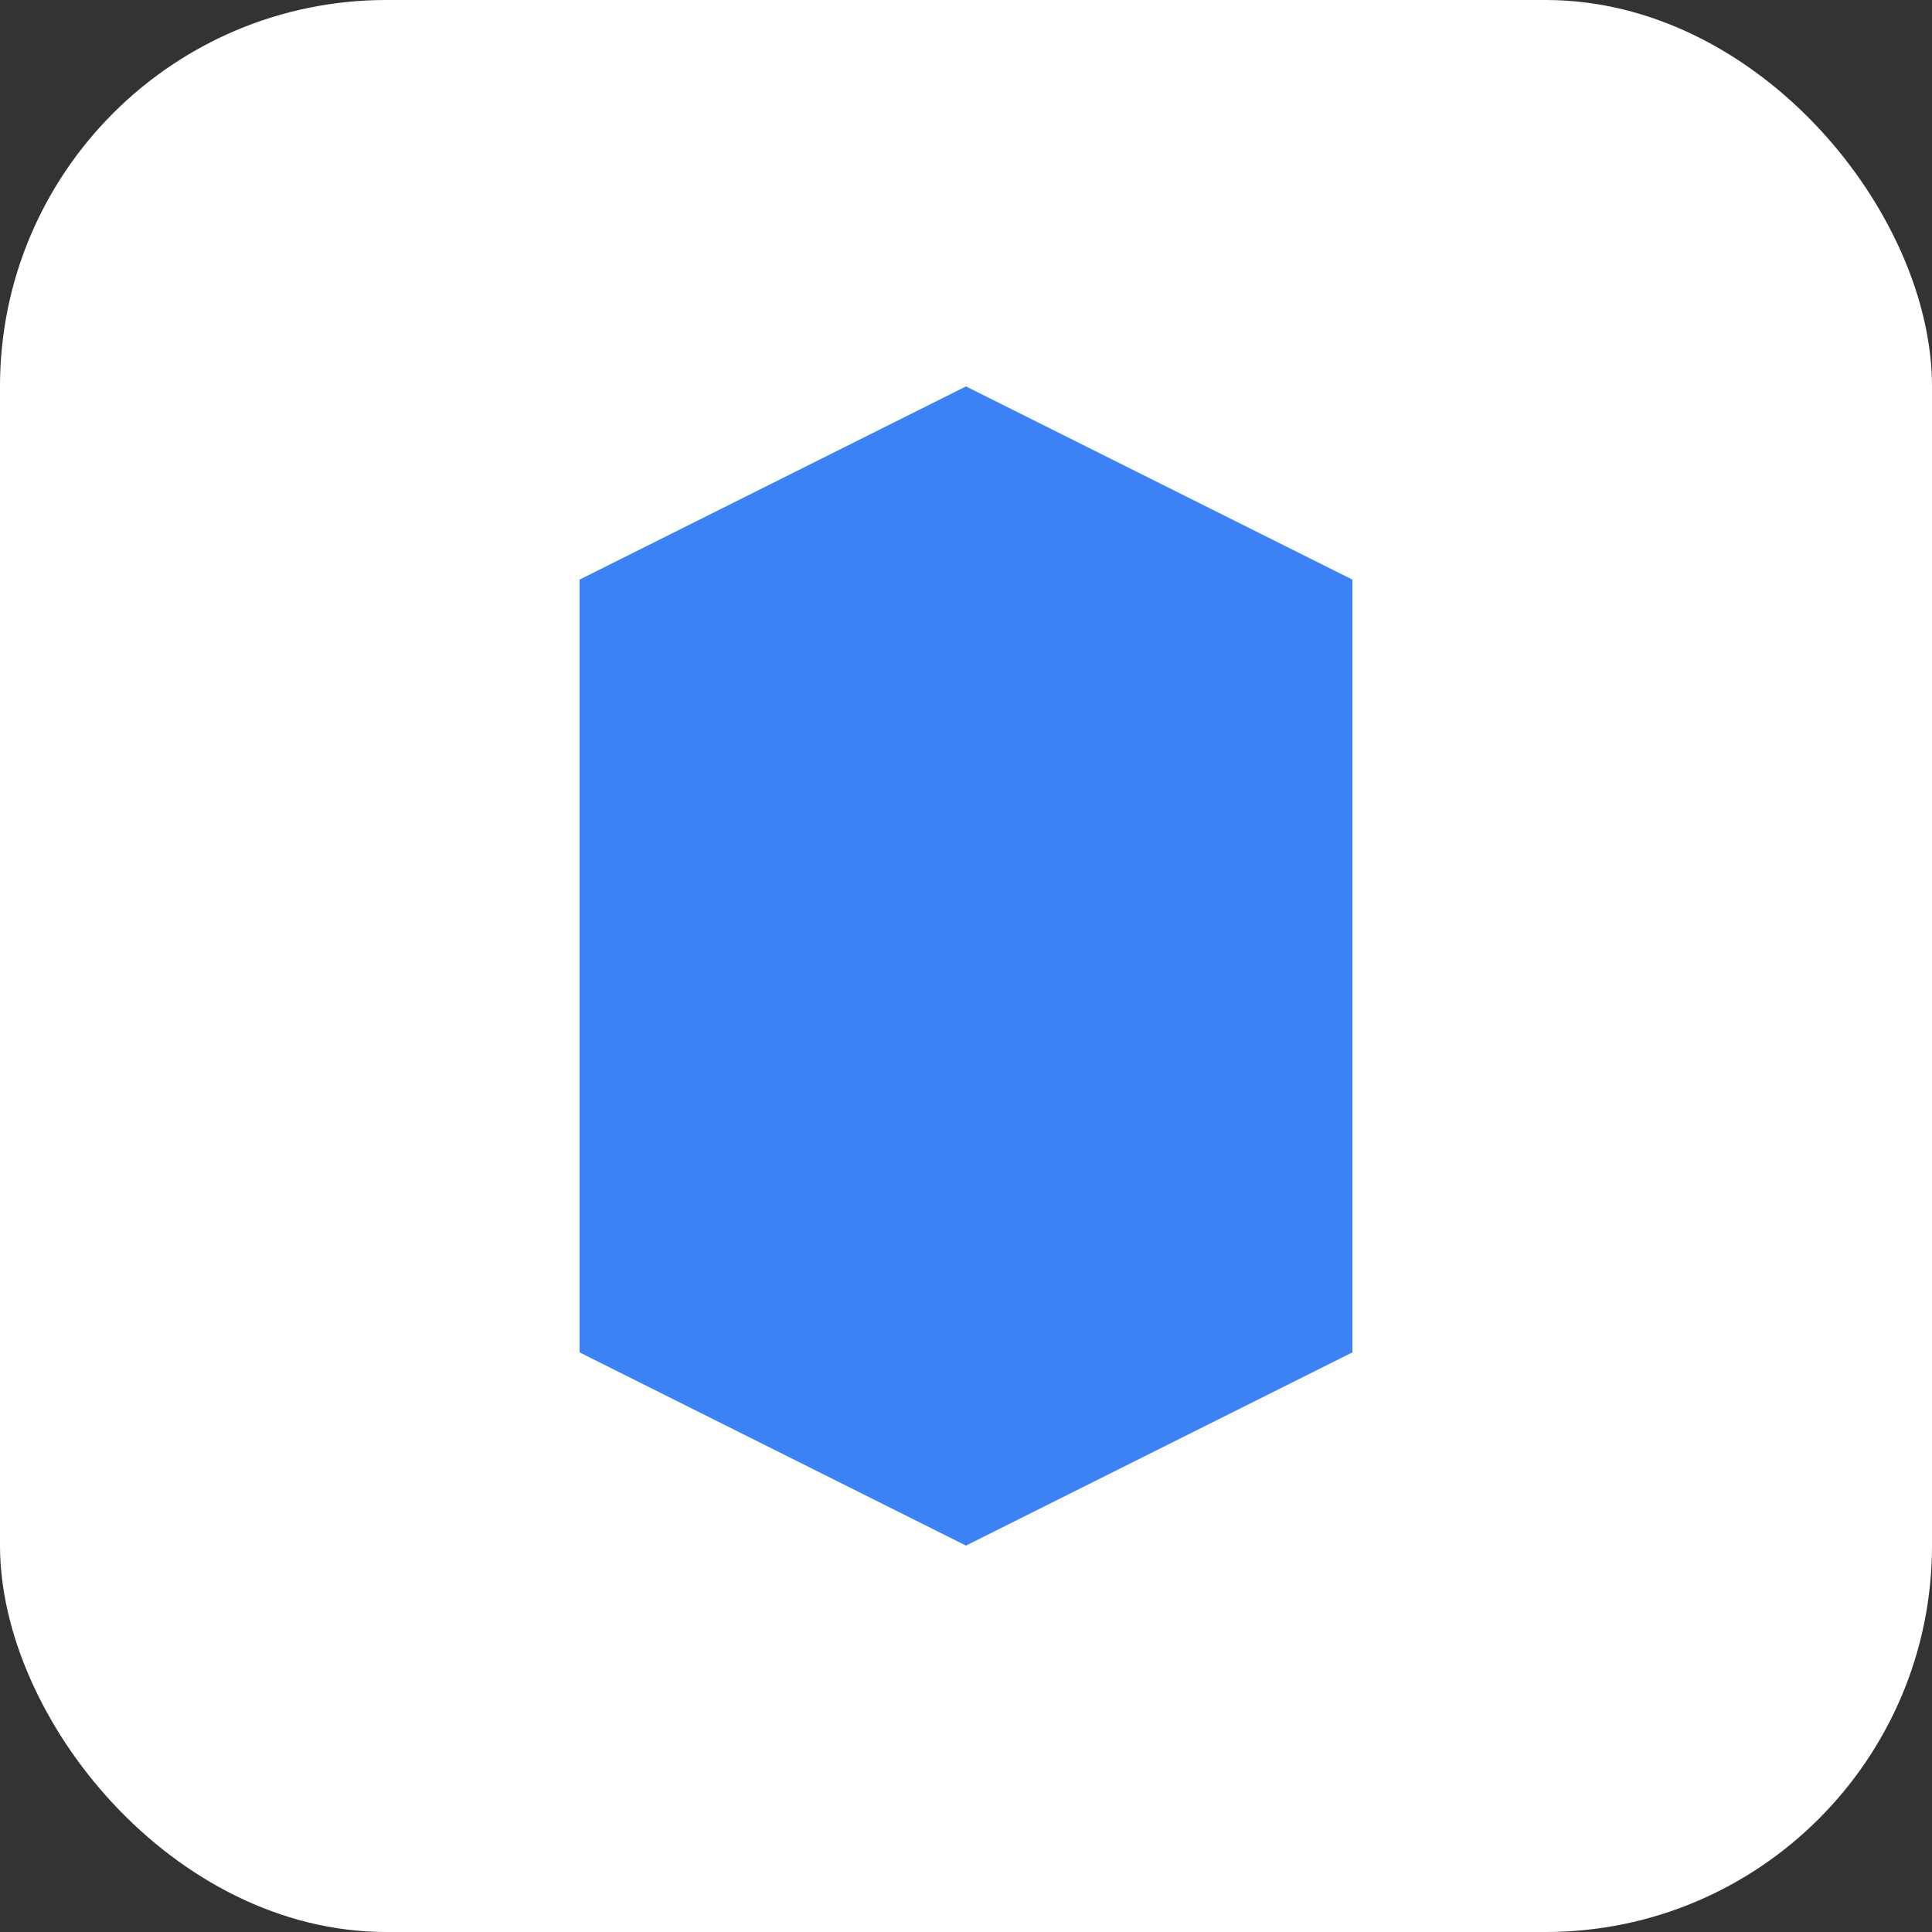
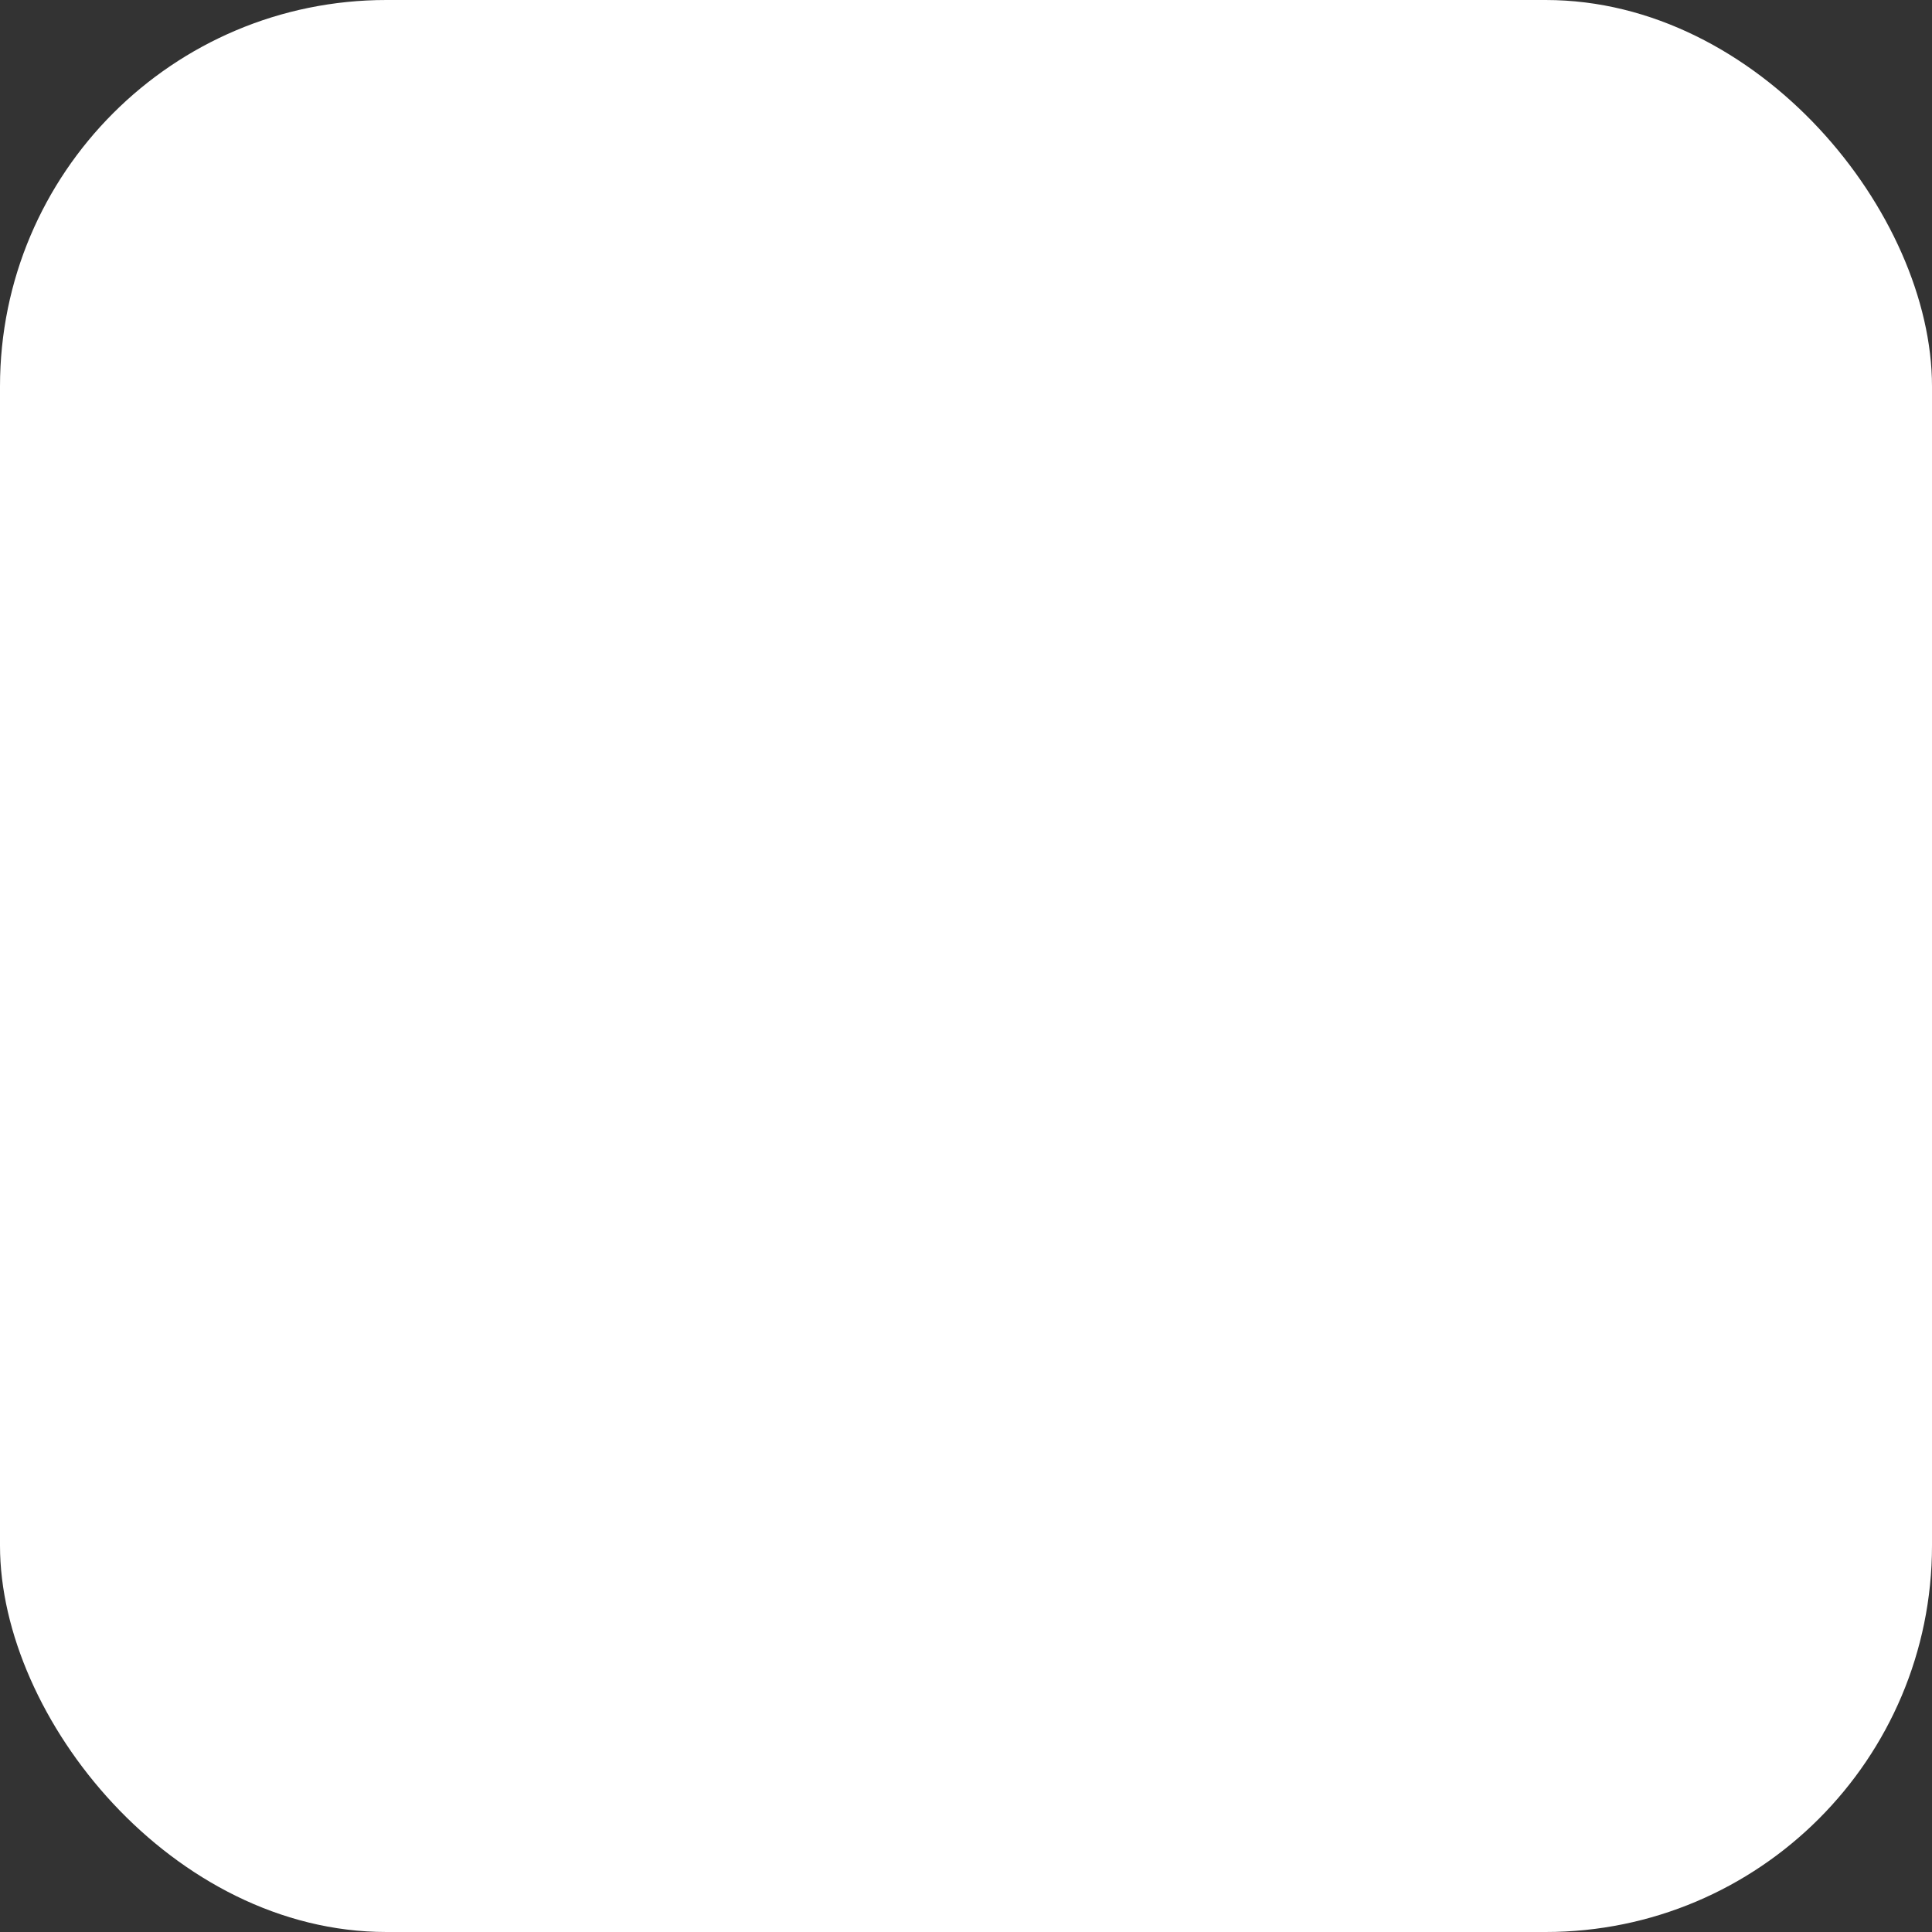
<svg xmlns="http://www.w3.org/2000/svg" width="100" height="100" viewBox="0 0 40 40" fill="none" class="mr-2">
  <rect x="0" y="0" width="40" height="40" fill="#333333" stroke="none" />
  <rect width="40" height="40" rx="8" fill="white" />
-   <path d="M12 12L20 8L28 12V28L20 32L12 28V12Z" fill="#3B82F6" />
</svg>